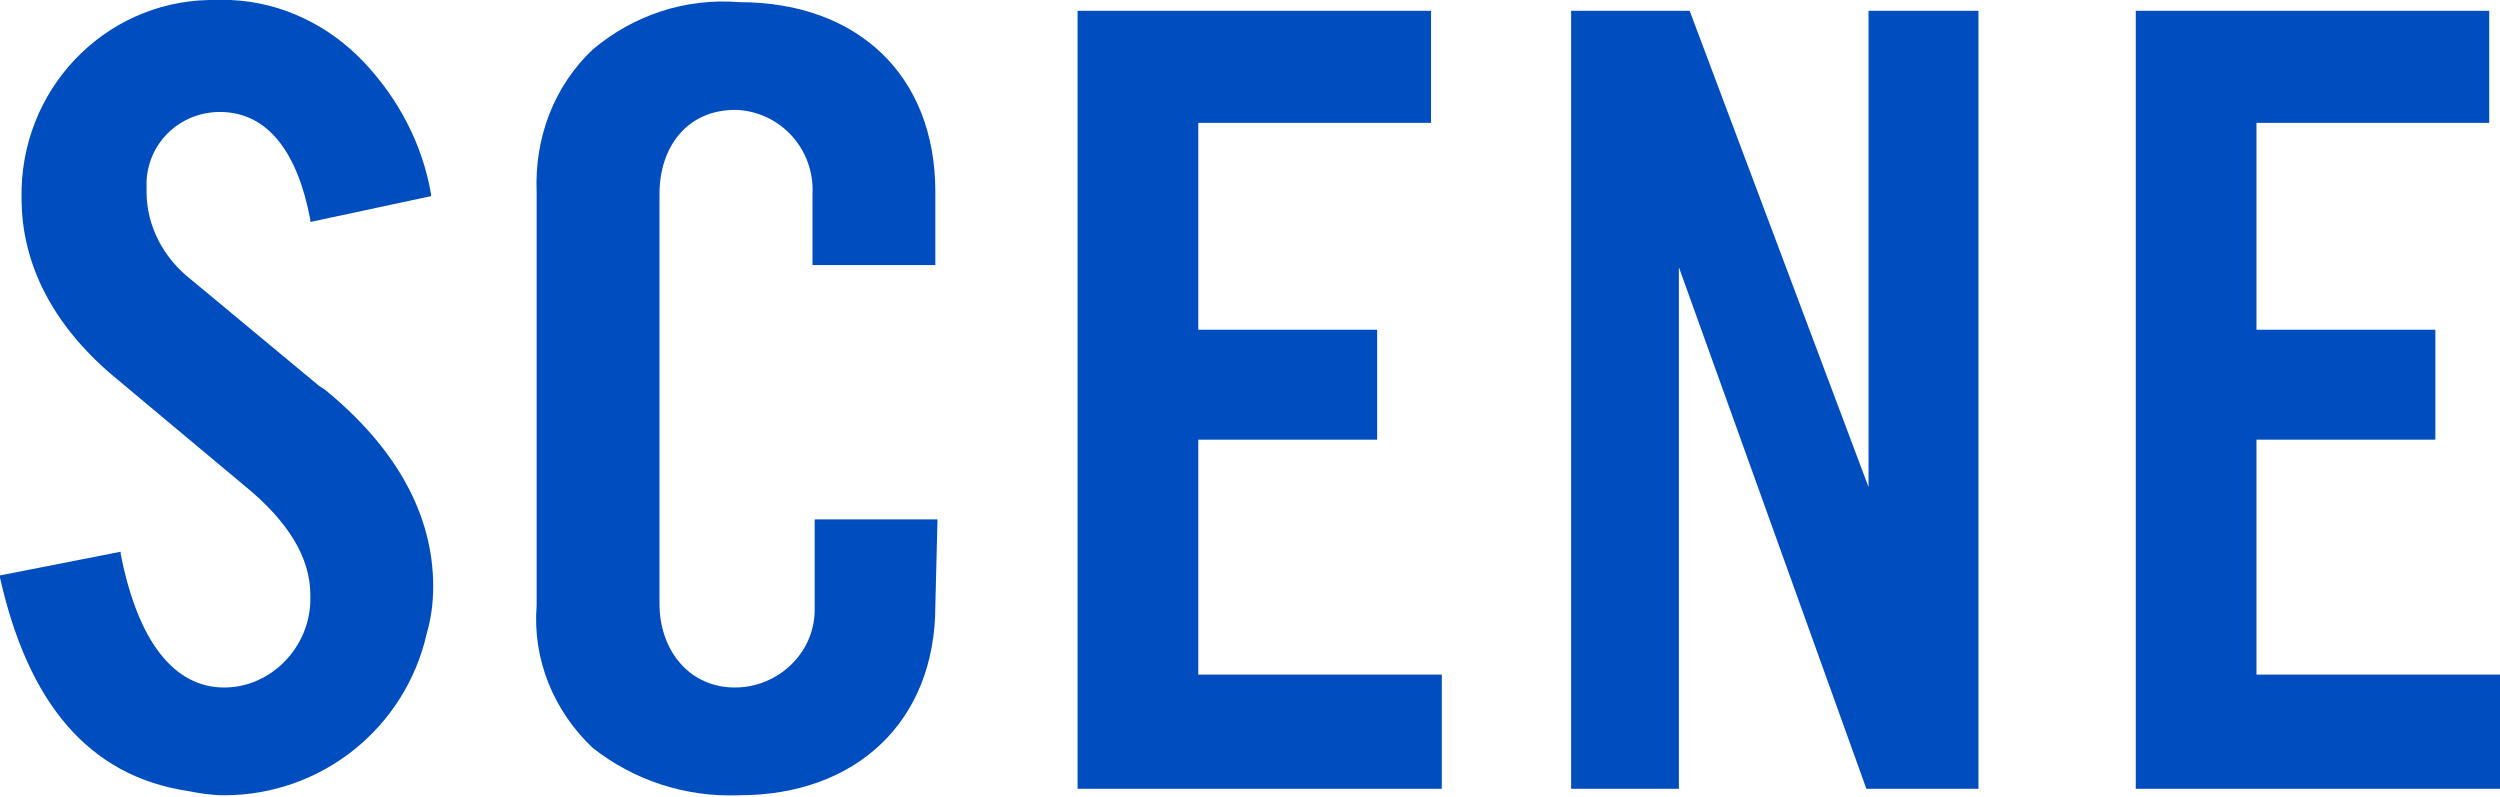
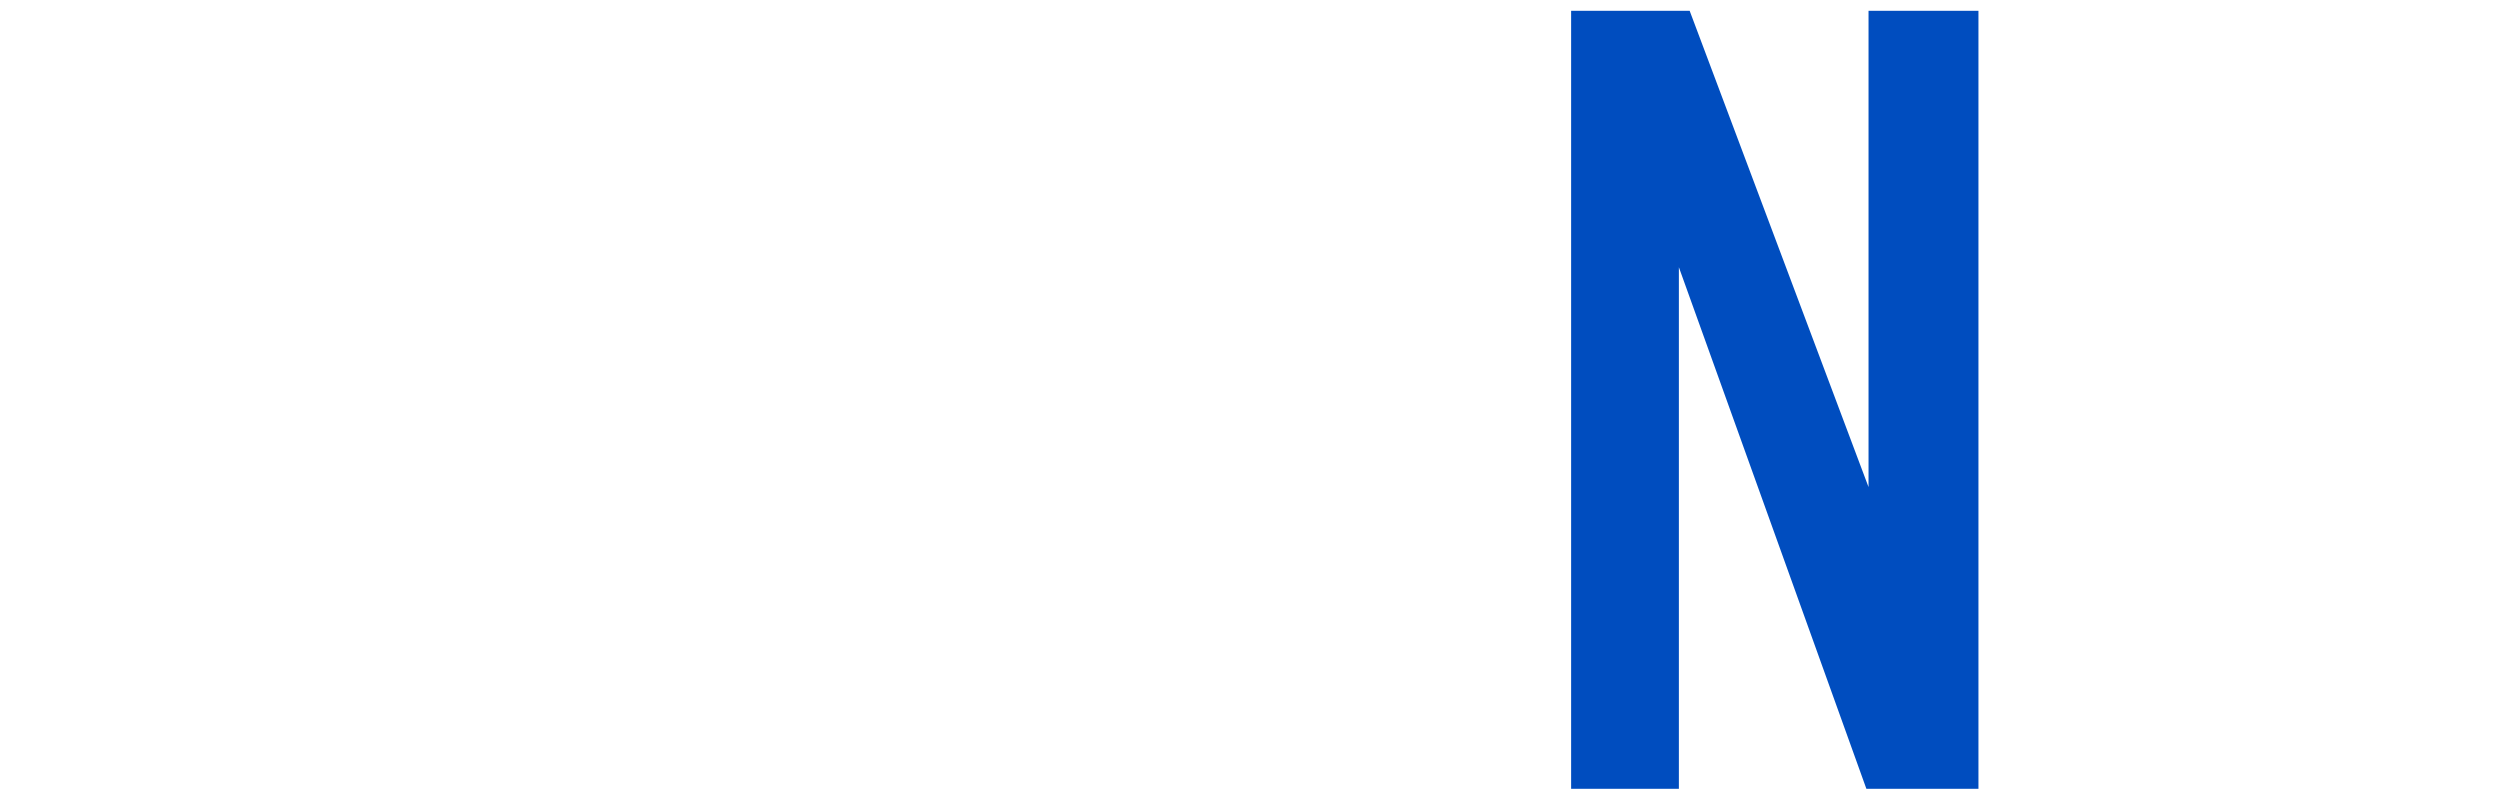
<svg xmlns="http://www.w3.org/2000/svg" version="1.1" id="レイヤー_1" x="0px" y="0px" viewBox="0 0 116 37" style="enable-background:new 0 0 116 37;" xml:space="preserve">
  <style type="text/css">
	.st0{fill:#004DBF;}
</style>
  <g>
    <g id="グループ_251" transform="translate(0 0)">
-       <path id="パス_2085" class="st0" d="M20.1,27.2c0,0.8-0.1,1.5-0.3,2.2c-1,4.4-4.9,7.5-9.4,7.5c-0.6,0-1.2-0.1-1.7-0.2    C4.1,36,1.3,32.6,0,26.8v-0.1l5.6-1.1v0.1c0.8,4.1,2.5,6.2,4.8,6.2c2.2,0,4-1.9,4-4.1c0-0.1,0-0.1,0-0.2c0-1.7-1-3.4-3.1-5.1    l-6.1-5.1C2.5,15.1,1,12.3,1,9.2C0.9,4.2,4.8,0.1,9.7,0c0.3,0,0.7,0,1,0c2.4,0.1,4.6,1.2,6.2,2.9c1.6,1.7,2.7,3.8,3.1,6.1v0.1    l-5.6,1.2v-0.1c-0.6-3.2-2-4.9-4-5C8.5,5.1,6.9,6.5,6.8,8.4c0,0.2,0,0.3,0,0.5c0,1.6,0.8,3.1,2.1,4.1l5.9,4.9l0.3,0.2    C18.4,20.8,20.1,23.9,20.1,27.2" />
-       <path id="パス_2086" class="st0" d="M43.4,28.1c0,5.4-3.7,8.8-9.1,8.8c-2.5,0.1-4.9-0.7-6.8-2.2c-1.8-1.7-2.8-4.1-2.6-6.6V8.9    c-0.1-2.5,0.8-4.9,2.6-6.6c1.9-1.6,4.3-2.4,6.8-2.2c5.5,0,9.1,3.4,9.1,8.8v3.4h-5.7V9c0.1-2.1-1.5-3.8-3.5-3.9c0,0-0.1,0-0.1,0    c-2.2,0-3.5,1.7-3.5,3.9v19c0,2.2,1.4,3.9,3.5,3.9c2,0,3.7-1.6,3.7-3.6c0-0.1,0-0.2,0-0.3v-3.9h5.7L43.4,28.1z" />
-       <path id="パス_2087" class="st0" d="M66.9,36.6H50V0.5h16.4v5.2H55.6v9.6h8.3v5.1h-8.3v10.9h11.3L66.9,36.6z" />
      <path id="パス_2088" class="st0" d="M91.7,36.6h-5.1l-8.7-24.2v24.2h-5V0.5h5.5l8.3,22.1V0.5h5.1V36.6z" />
-       <path id="パス_2089" class="st0" d="M116,36.6H99.1V0.5h16.4v5.2h-10.8v9.6h8.3v5.1h-8.3v10.9H116V36.6z" />
    </g>
  </g>
</svg>